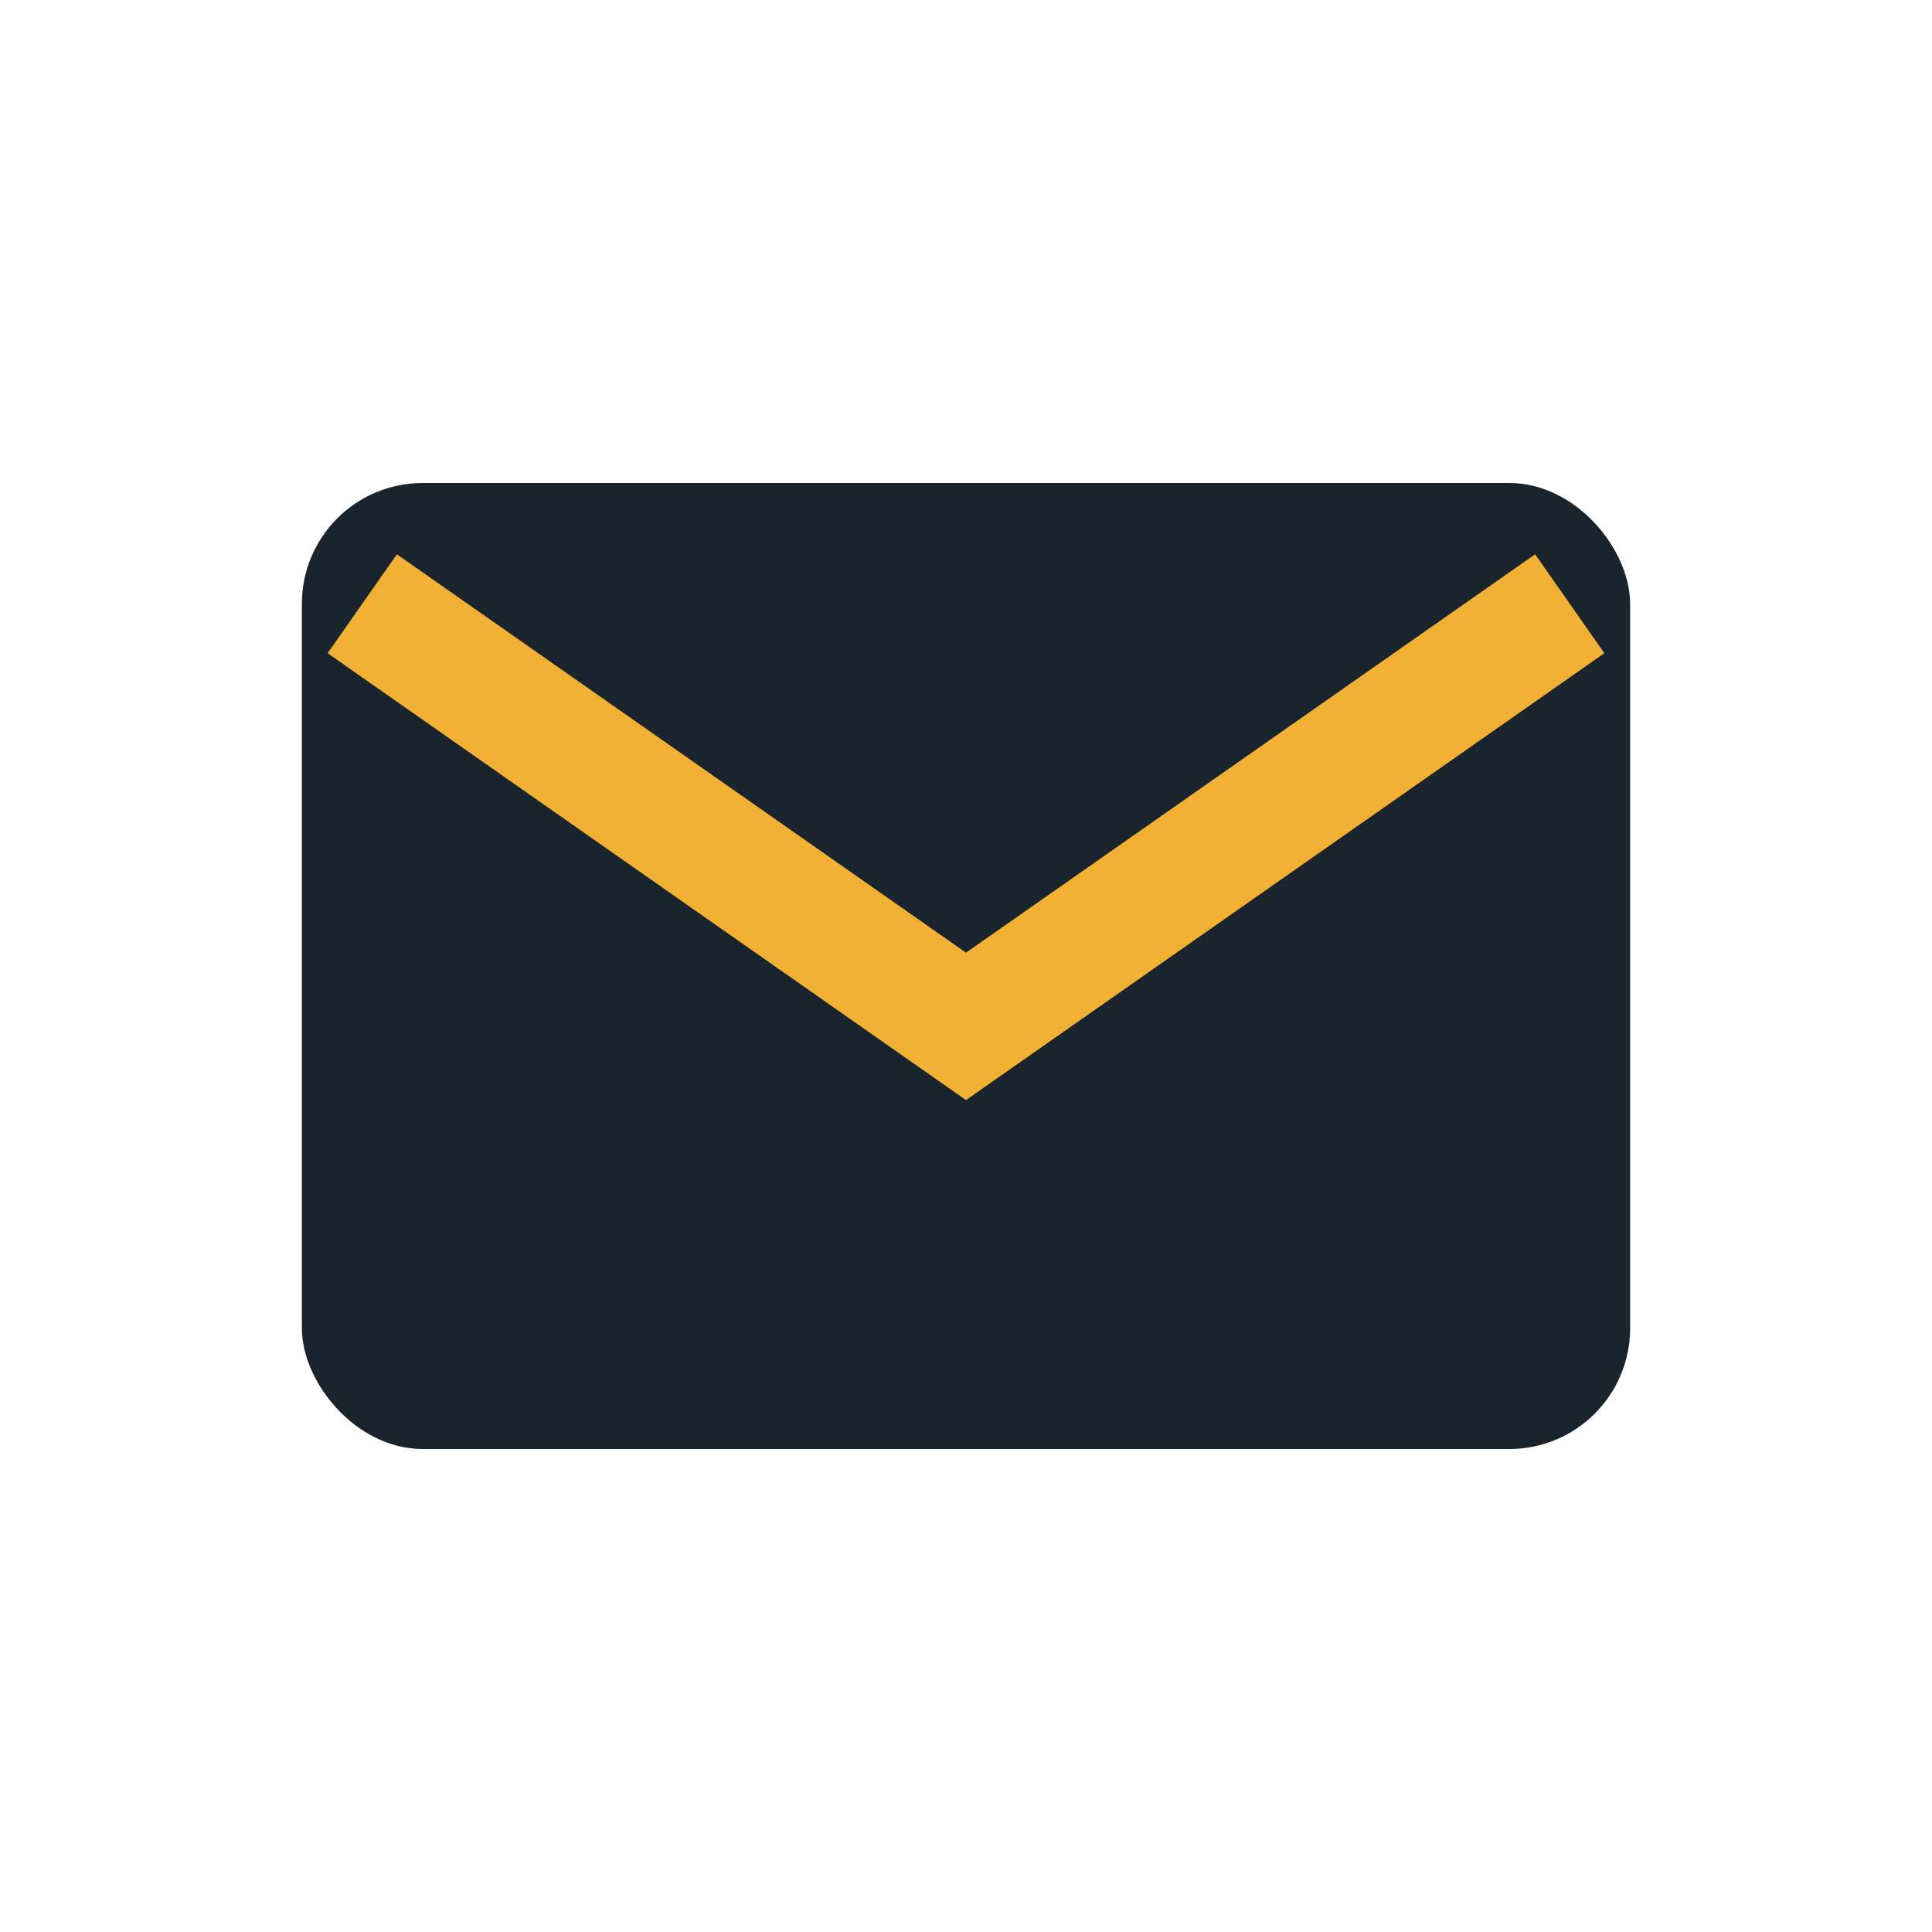
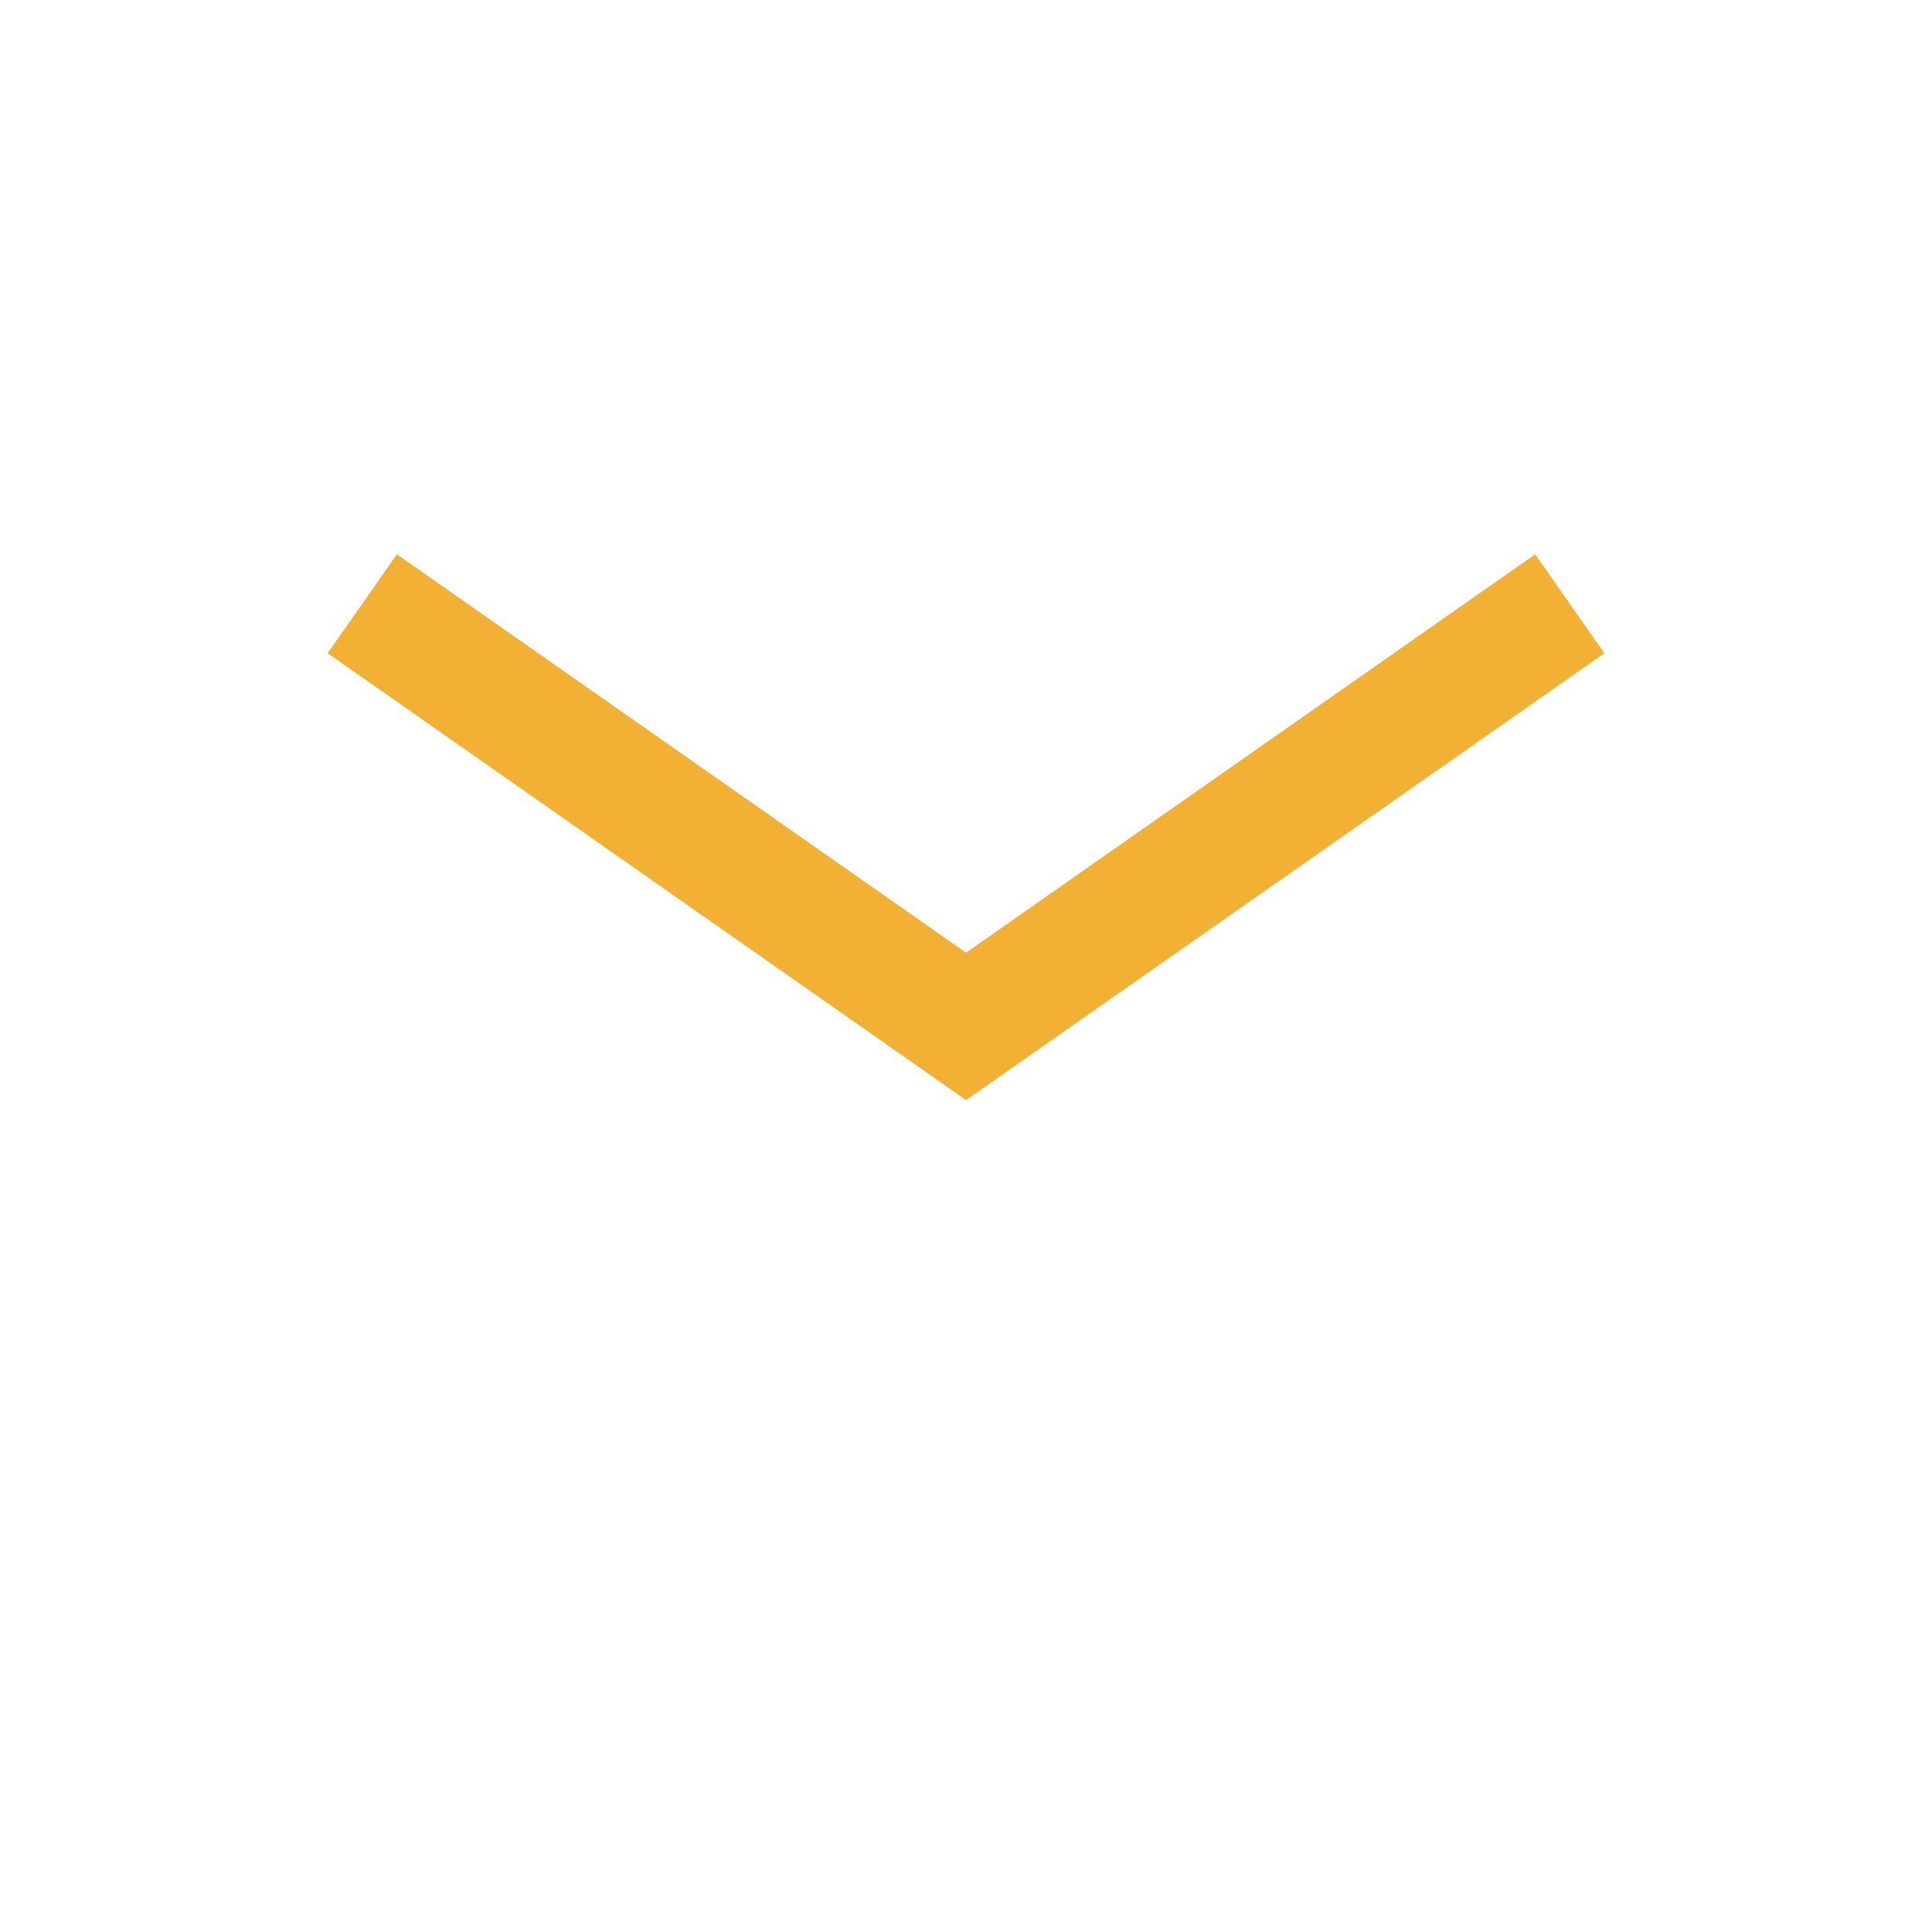
<svg xmlns="http://www.w3.org/2000/svg" width="32" height="32" viewBox="0 0 32 32">
-   <rect x="5" y="8" width="22" height="16" rx="2" fill="#1A242D" />
  <path d="M6 10l10 7 10-7" stroke="#F2B134" stroke-width="2" fill="none" />
</svg>